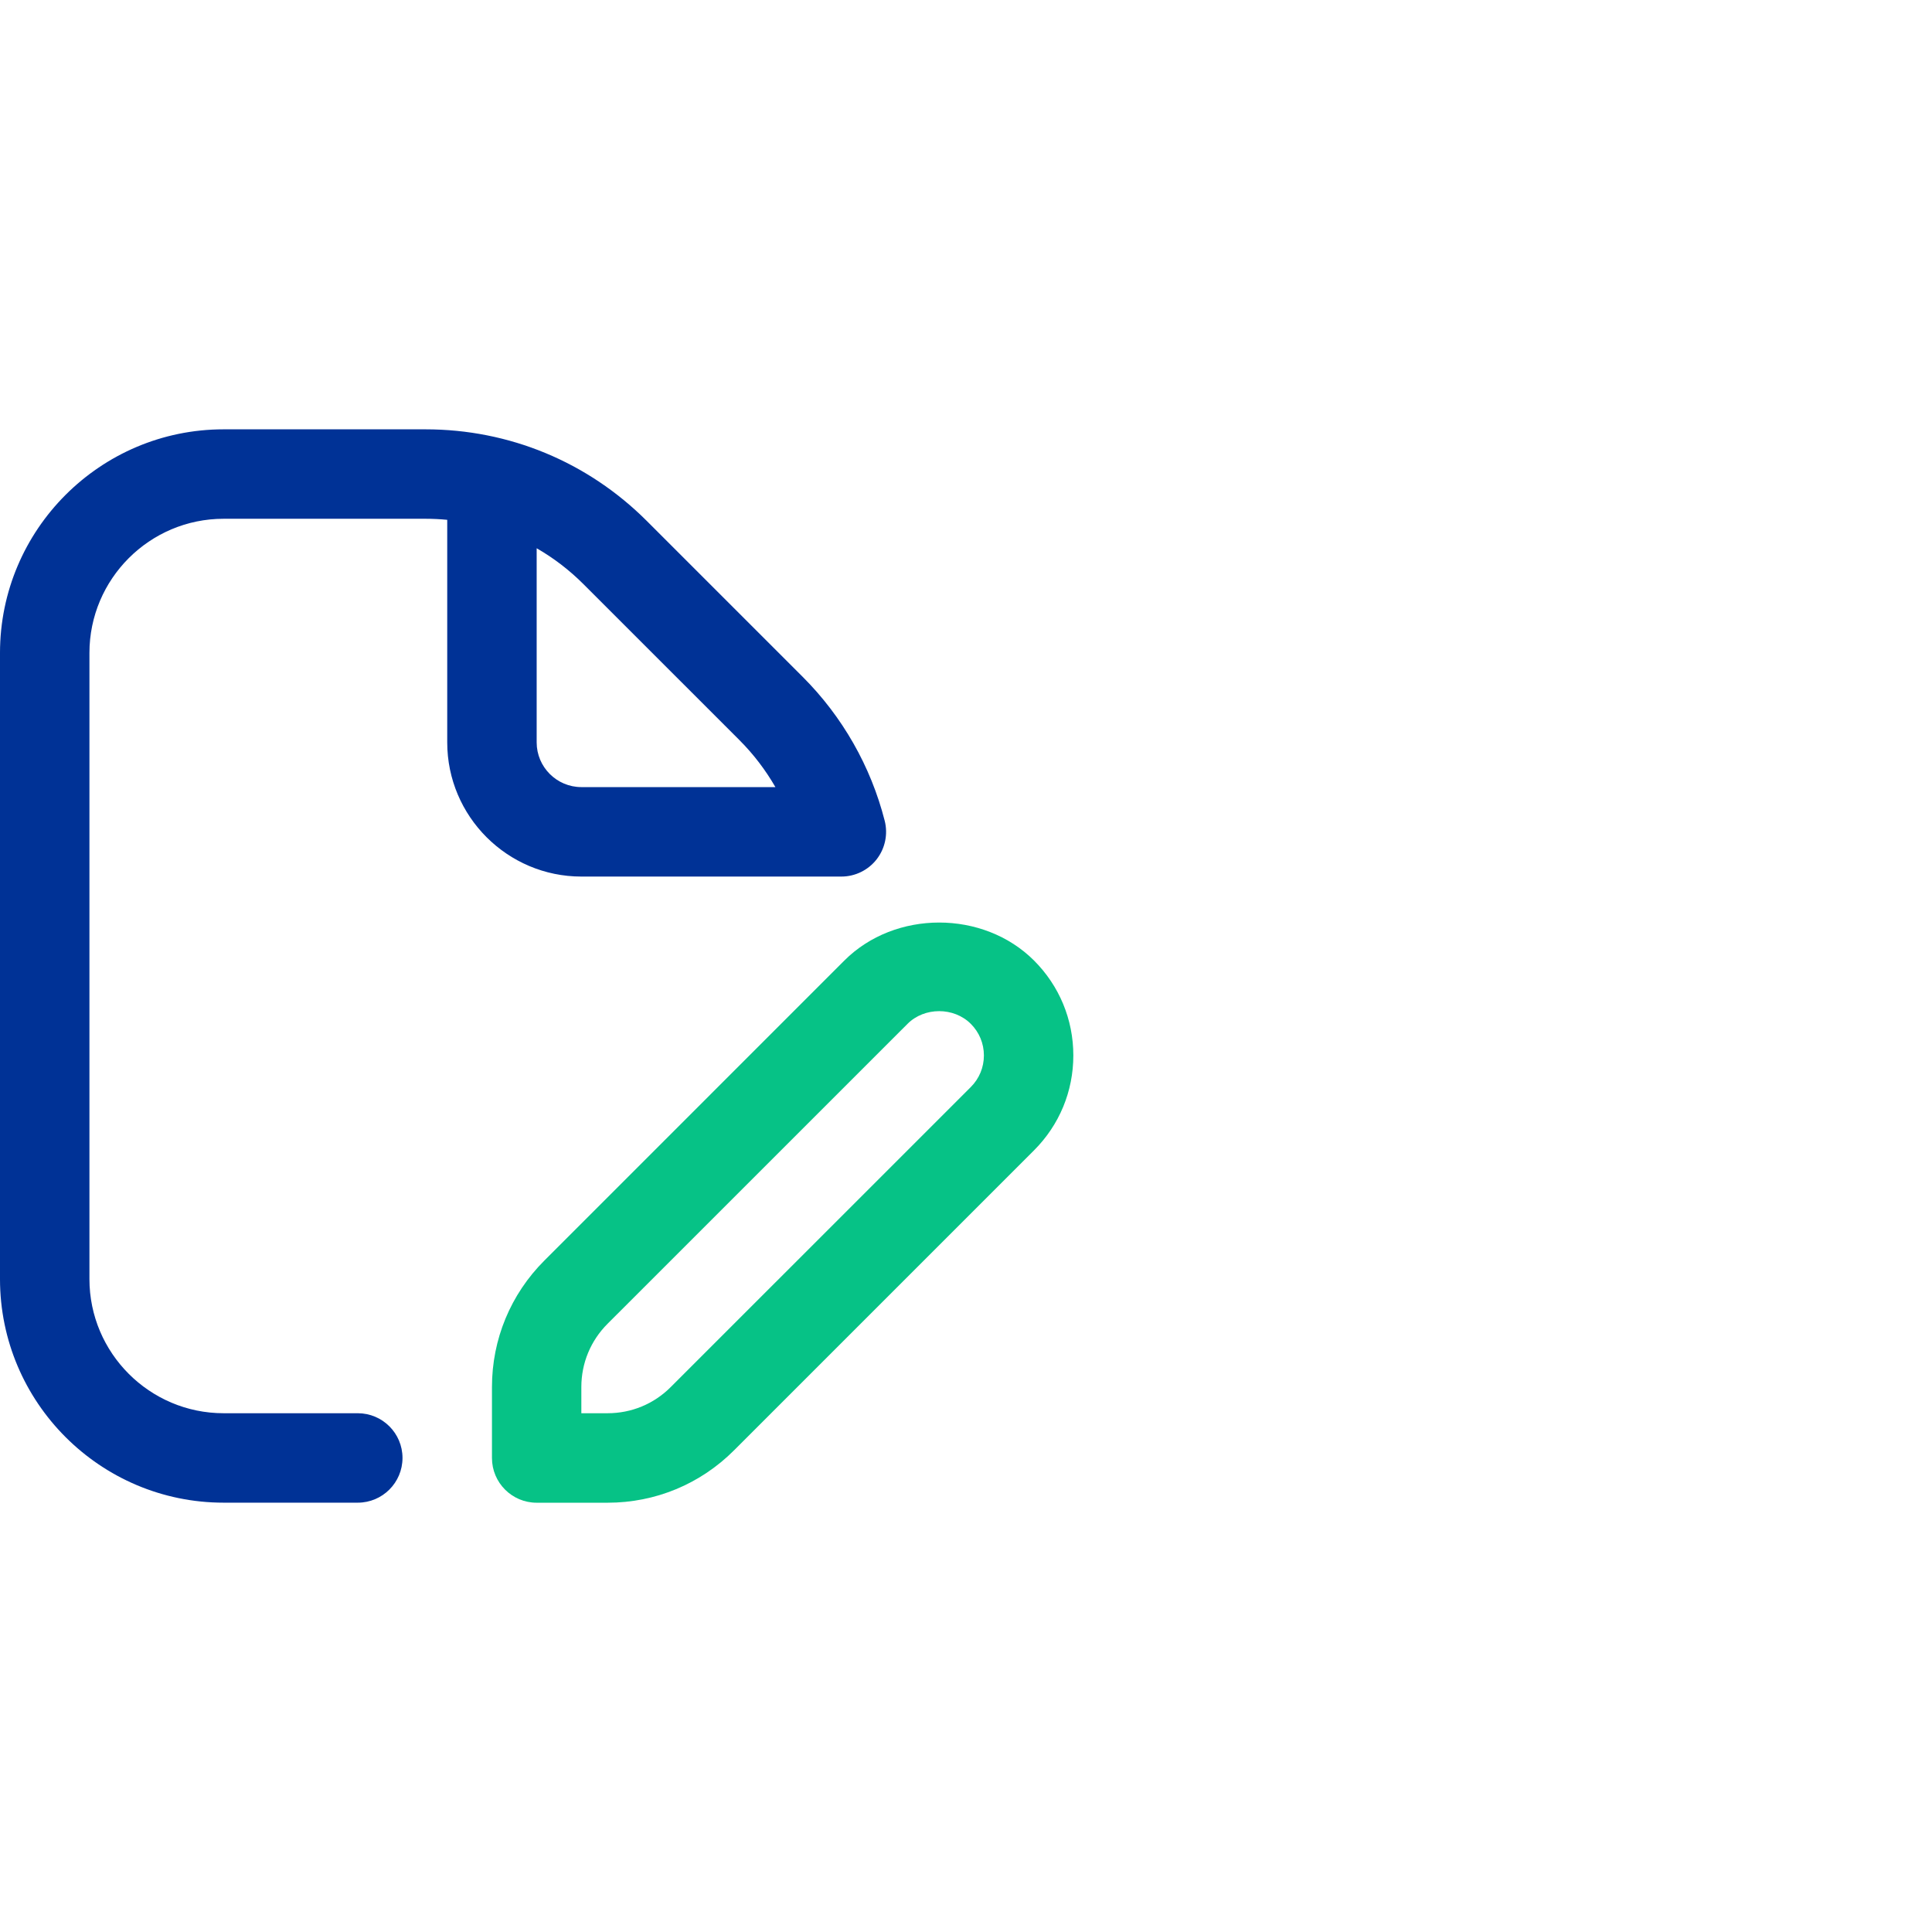
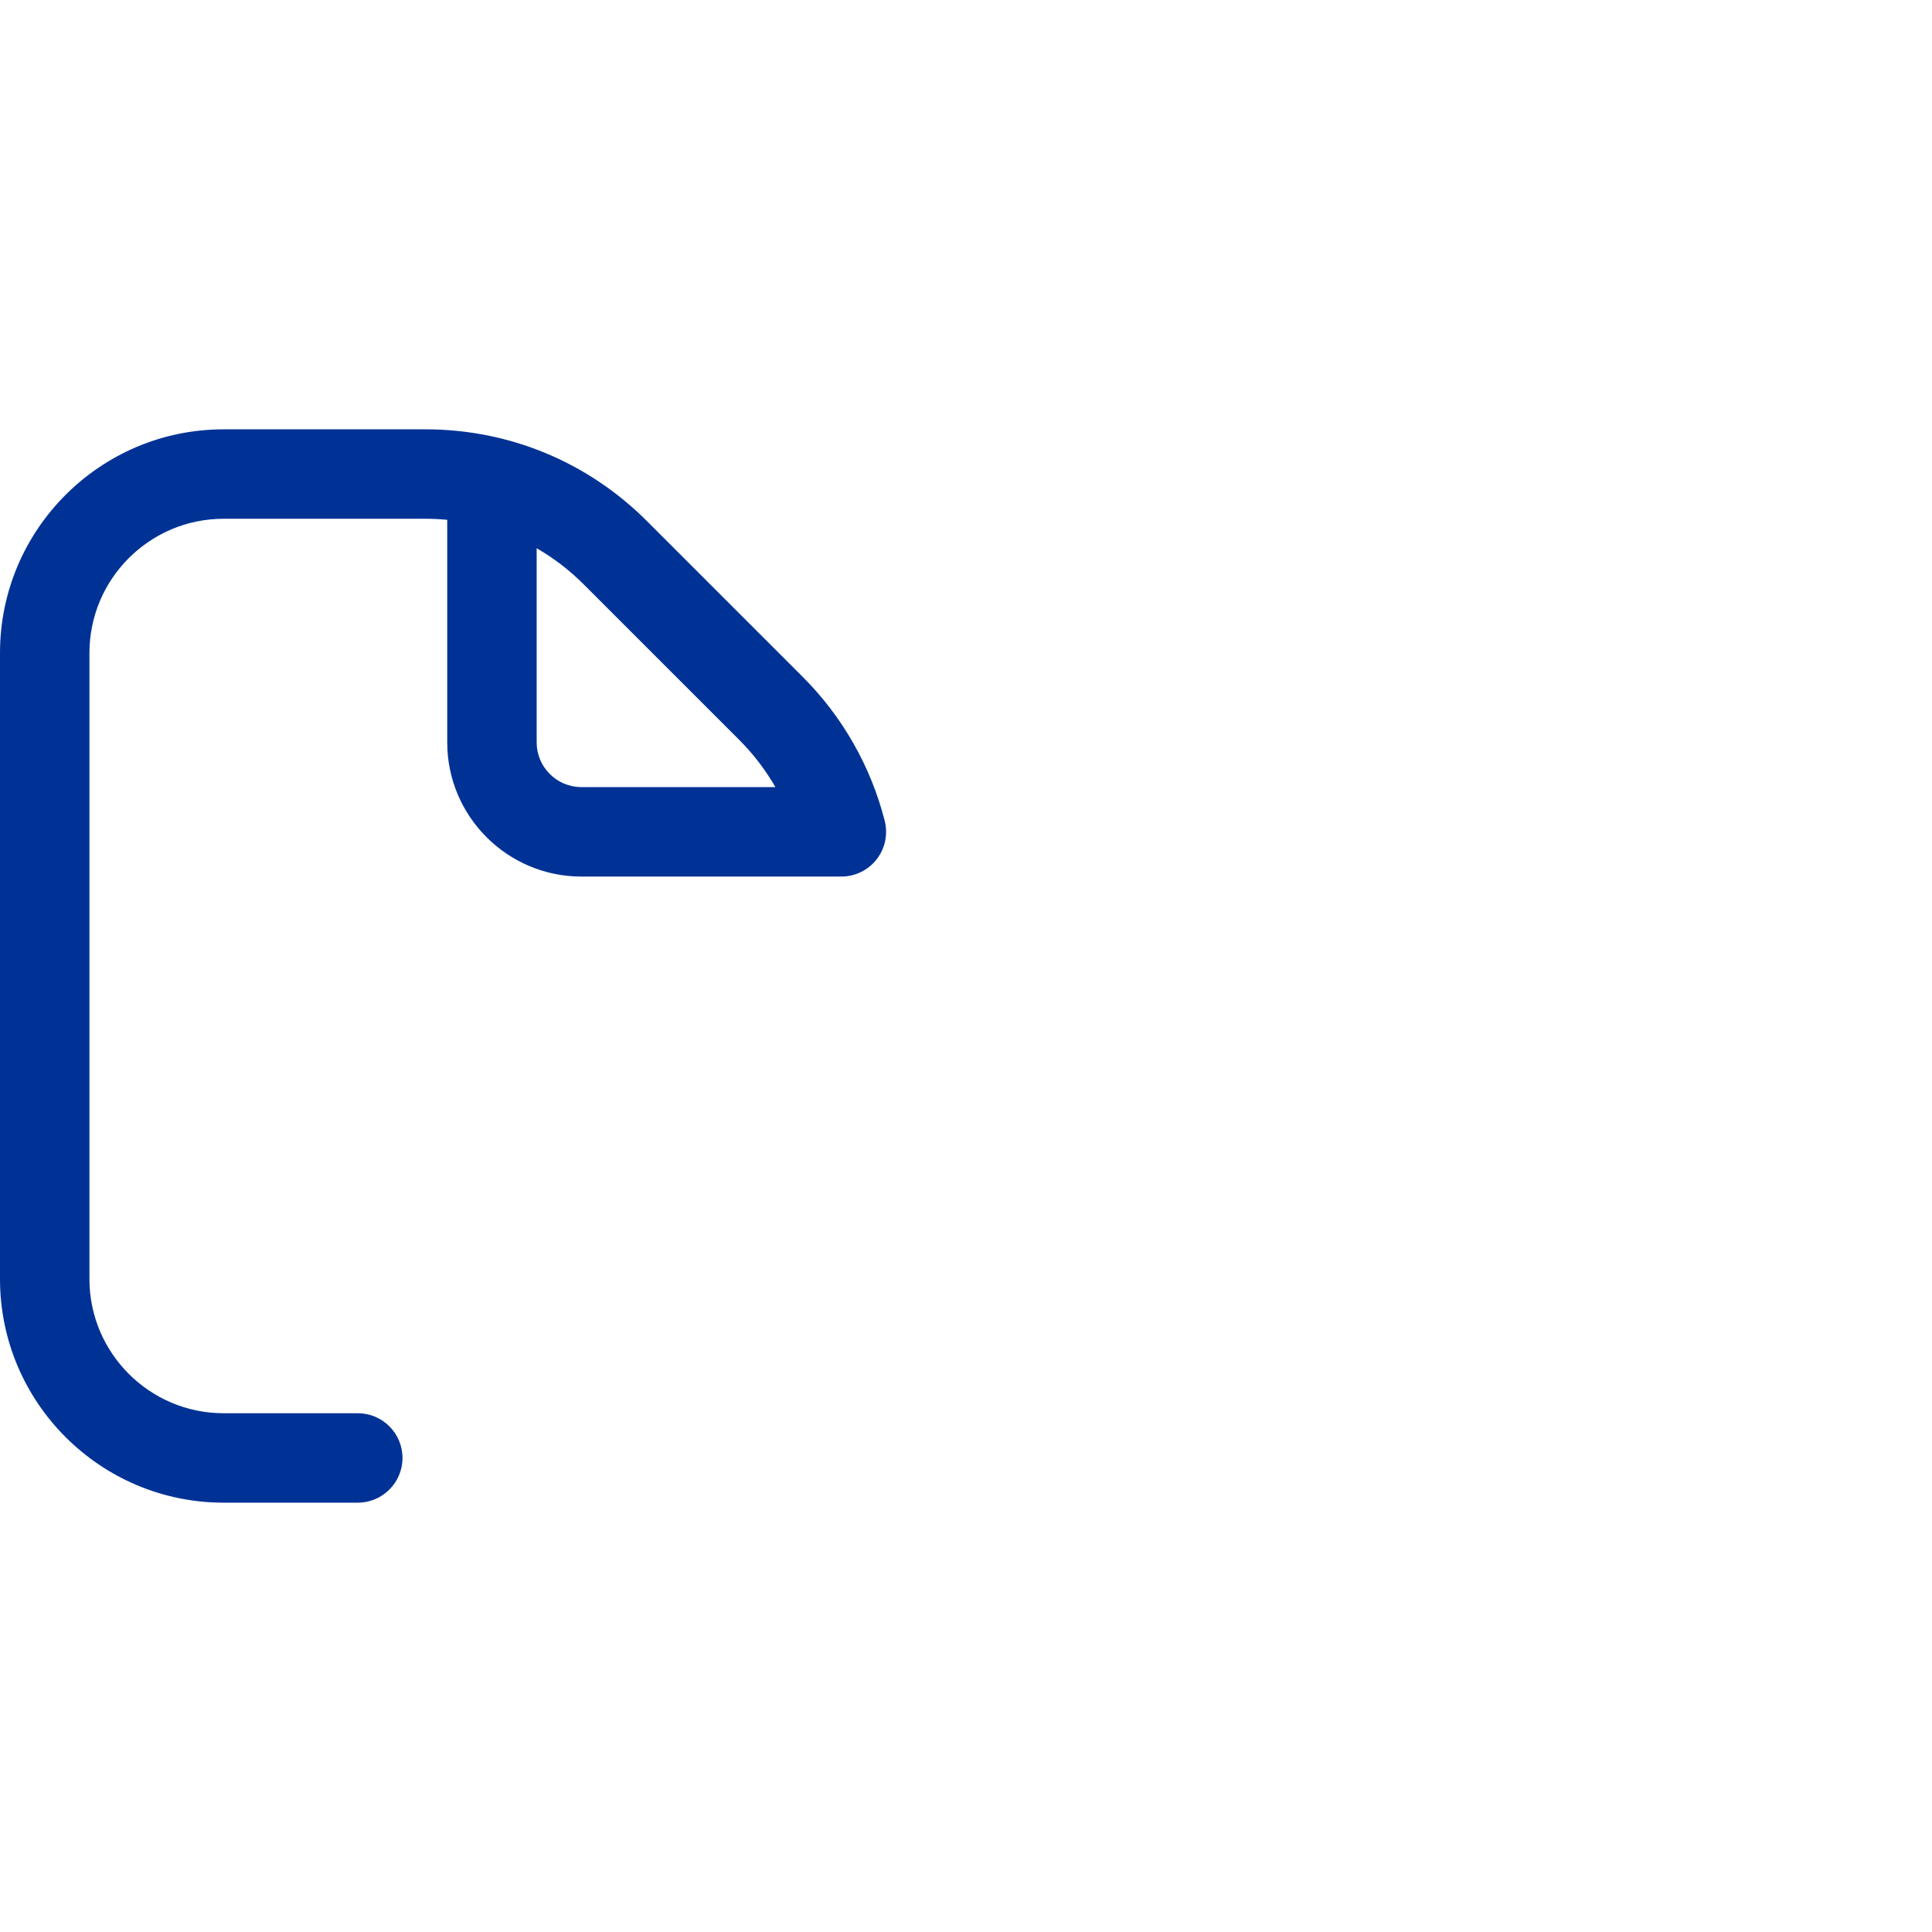
<svg xmlns="http://www.w3.org/2000/svg" width="72" height="72" viewBox="0 0 72 72" fill="none">
-   <path d="M38.537 35.798C36.647 33.908 33.353 33.908 31.465 35.798L20.287 46.977C19.029 48.235 18.334 49.91 18.334 51.692V54.335C18.334 55.255 19.08 56.002 20 56.002H22.643C24.425 56.002 26.099 55.307 27.357 54.048L38.535 42.87C39.48 41.925 40 40.67 40 39.333C40 37.997 39.48 36.742 38.537 35.798ZM36.178 40.512L24.998 51.69C24.37 52.32 23.534 52.667 22.642 52.667H21.665V51.69C21.665 50.8 22.012 49.963 22.642 49.333L33.822 38.155C34.45 37.525 35.548 37.525 36.178 38.155C36.493 38.468 36.667 38.887 36.667 39.333C36.667 39.78 36.493 40.197 36.178 40.512Z" fill="#06C286" />
  <path d="M31.355 32.667C31.87 32.667 32.357 32.428 32.672 32.022C32.987 31.615 33.097 31.085 32.97 30.587C32.452 28.558 31.395 26.705 29.915 25.225L24.107 19.417C21.903 17.213 18.973 16 15.857 16H8.332C3.738 16 0 19.738 0 24.333V47.667C0 52.262 3.738 56 8.333 56H13.333C14.253 56 15 55.253 15 54.333C15 53.413 14.253 52.667 13.333 52.667H8.333C5.577 52.667 3.333 50.423 3.333 47.667V24.333C3.333 21.577 5.577 19.333 8.333 19.333H15.858C16.13 19.333 16.4 19.347 16.667 19.372V27.667C16.667 30.423 18.91 32.667 21.667 32.667H31.355ZM20 27.667V20.432C20.632 20.795 21.22 21.245 21.75 21.775L27.558 27.583C28.082 28.107 28.53 28.697 28.897 29.333H21.667C20.748 29.333 20 28.585 20 27.667Z" fill="#003296" />
</svg>